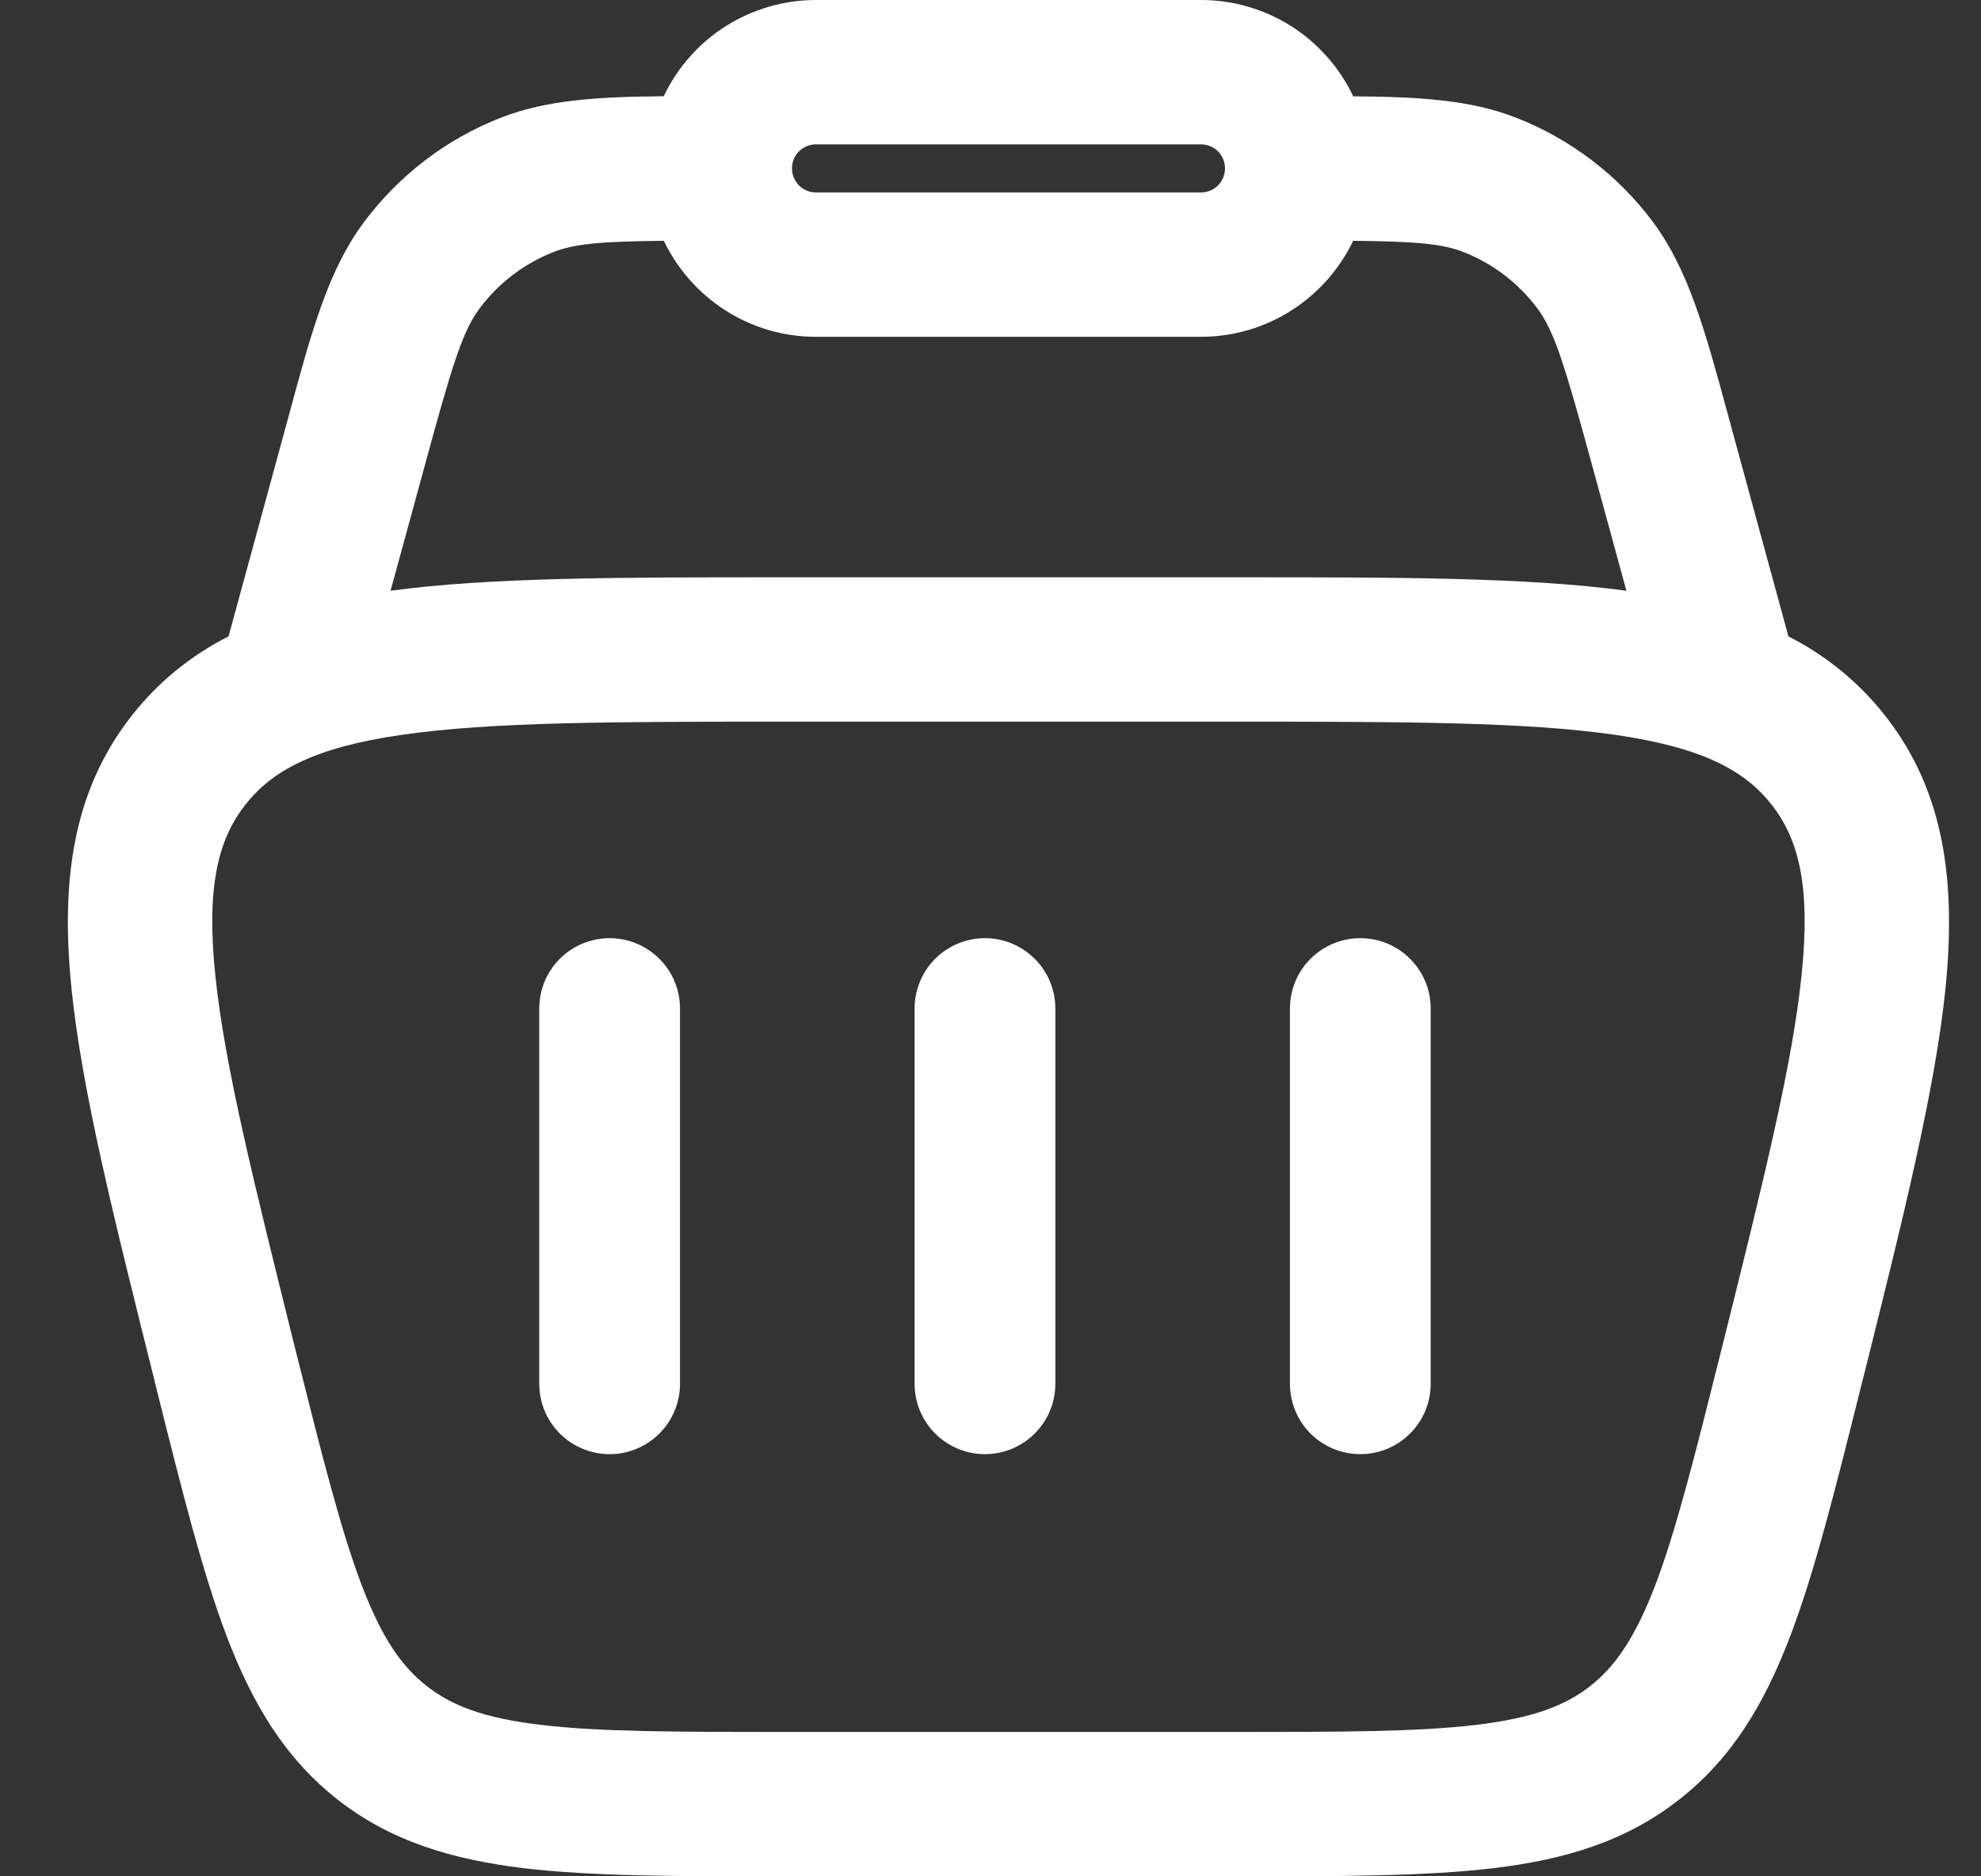
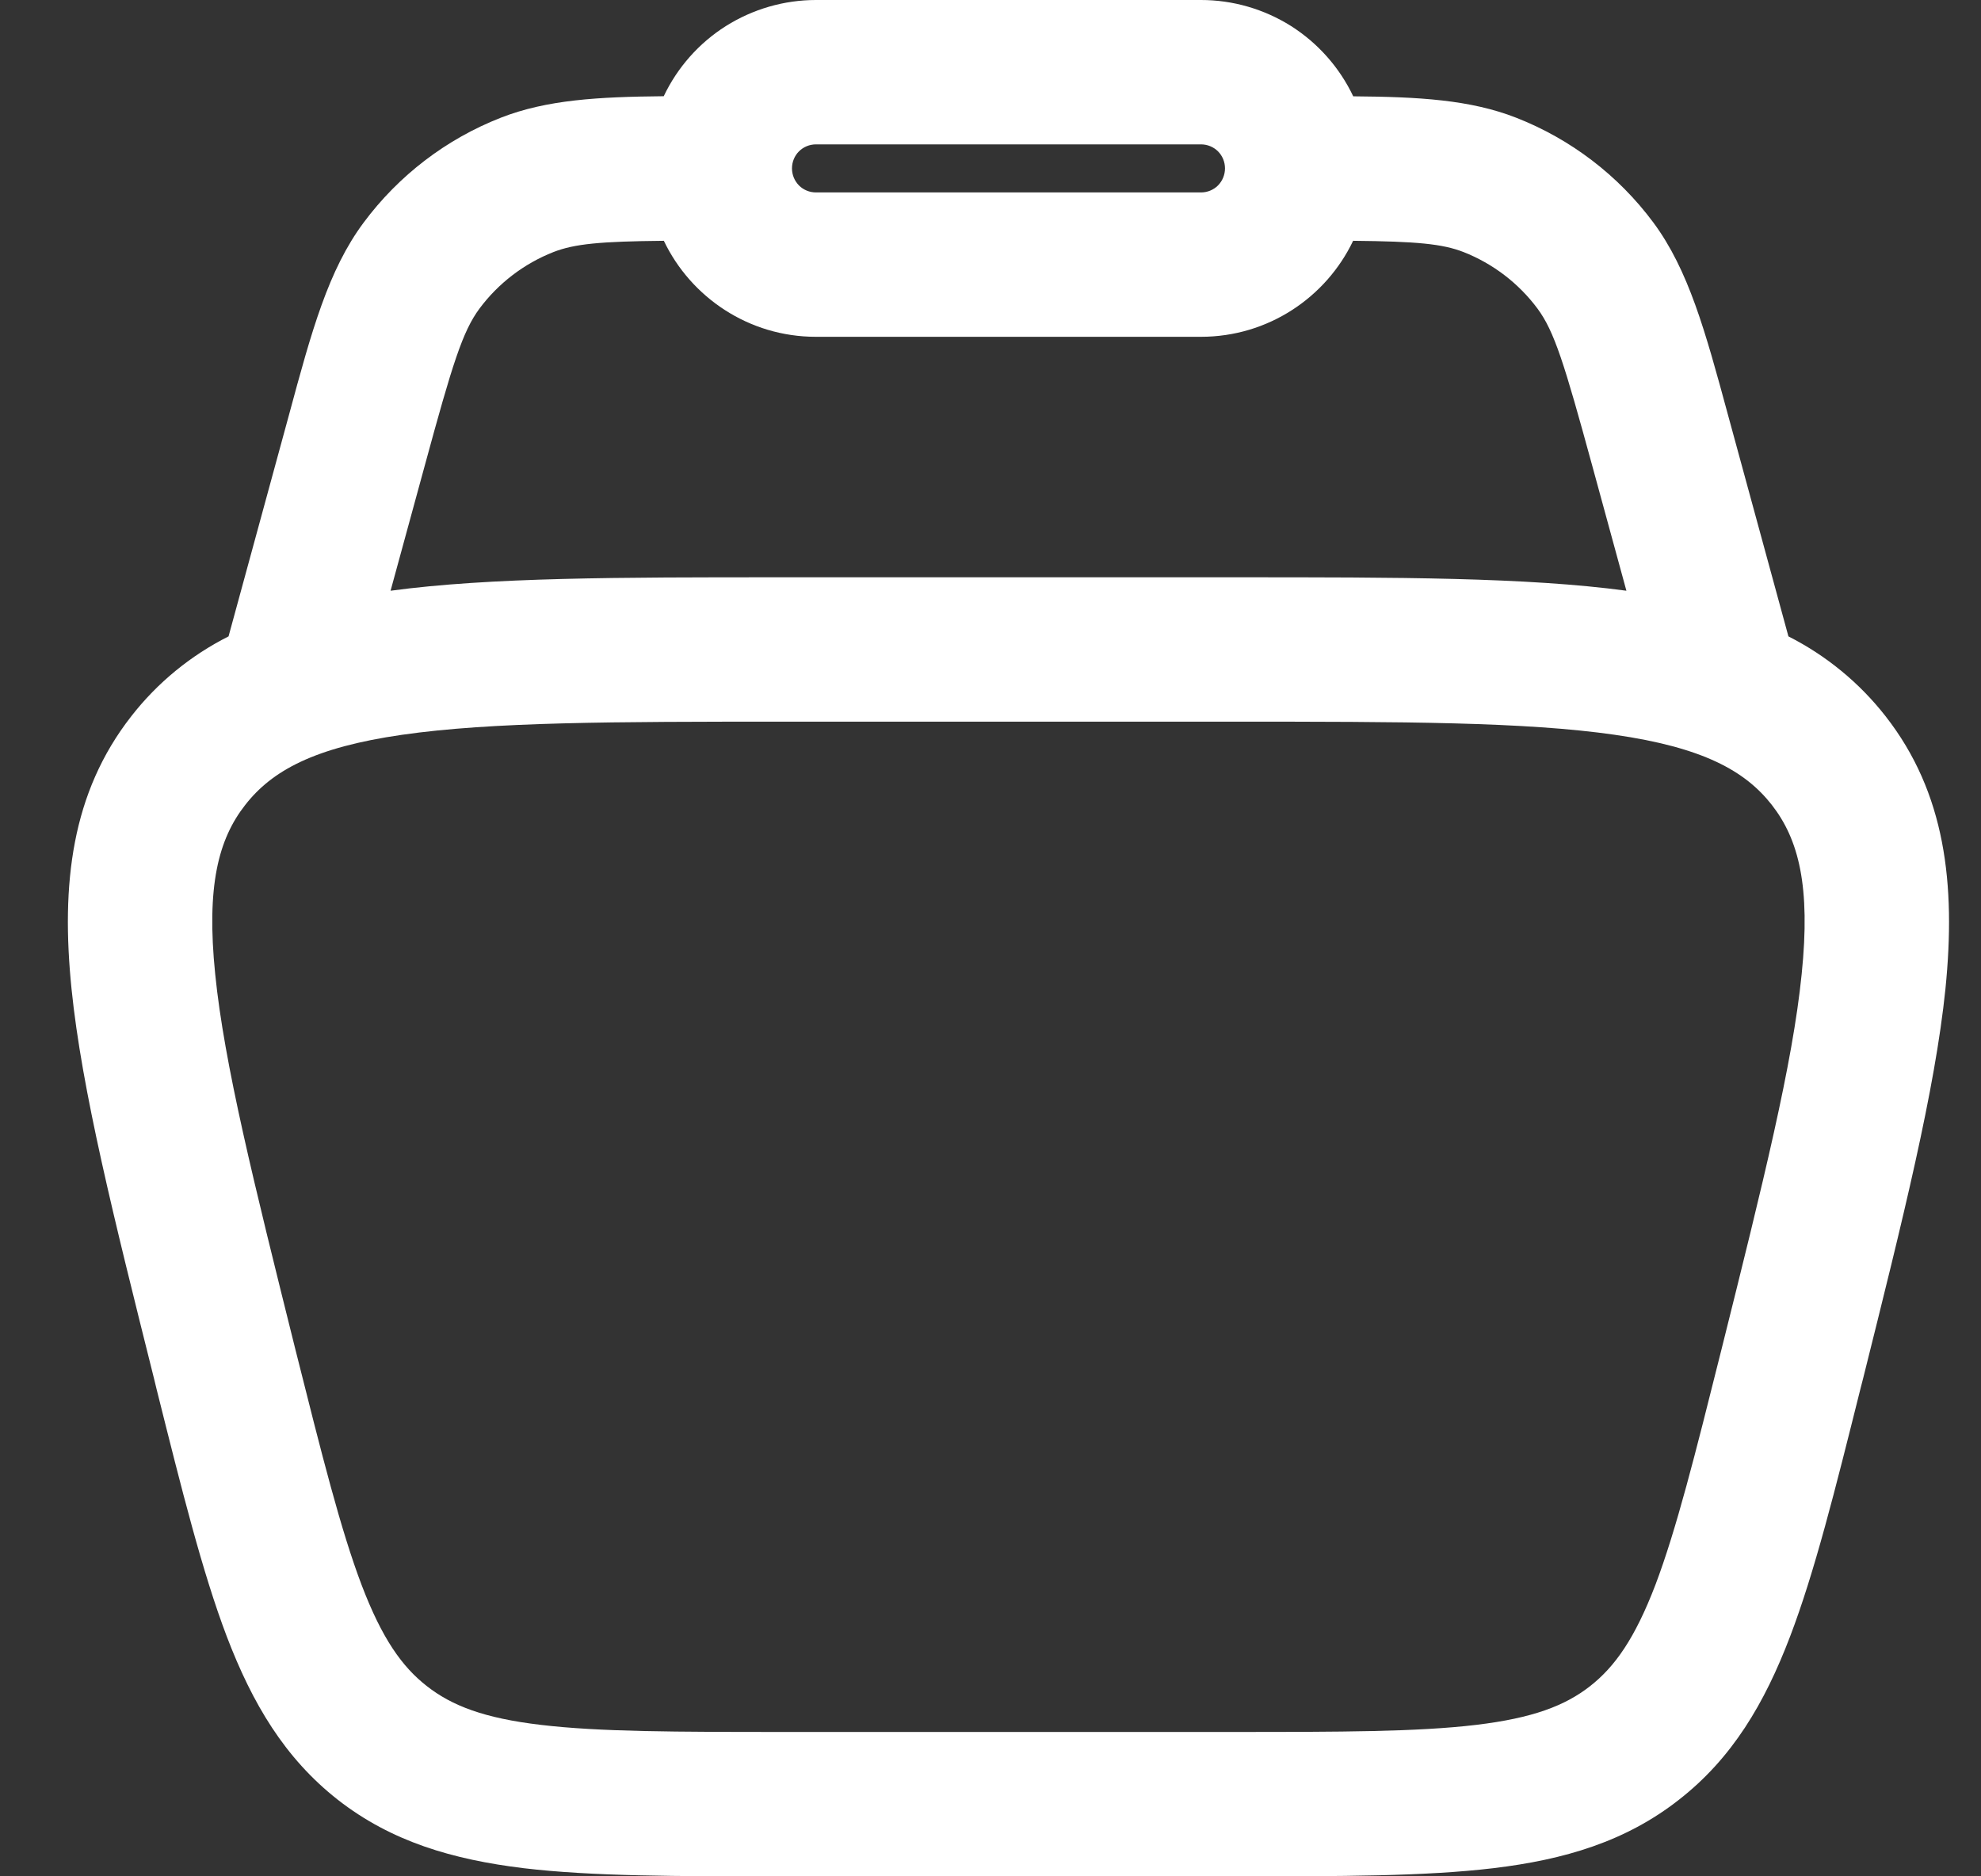
<svg xmlns="http://www.w3.org/2000/svg" width="19" height="18" viewBox="0 0 19 18" fill="none">
  <rect x="0" y="0" width="19" height="18" fill="#333333" stroke="none" />
-   <path d="M6.522 9.675C6.522 9.496 6.451 9.324 6.324 9.198C6.197 9.071 6.026 9 5.847 9C5.668 9 5.496 9.071 5.369 9.198C5.243 9.324 5.172 9.496 5.172 9.675V13.275C5.172 13.454 5.243 13.626 5.369 13.752C5.496 13.879 5.668 13.95 5.847 13.95C6.026 13.95 6.197 13.879 6.324 13.752C6.451 13.626 6.522 13.454 6.522 13.275V9.675ZM13.047 9C13.226 9 13.398 9.071 13.524 9.198C13.651 9.324 13.722 9.496 13.722 9.675V13.275C13.722 13.454 13.651 13.626 13.524 13.752C13.398 13.879 13.226 13.95 13.047 13.95C12.868 13.95 12.696 13.879 12.569 13.752C12.443 13.626 12.372 13.454 12.372 13.275V9.675C12.372 9.496 12.443 9.324 12.569 9.198C12.696 9.071 12.868 9 13.047 9ZM10.122 9.675C10.122 9.496 10.051 9.324 9.924 9.198C9.797 9.071 9.626 9 9.447 9C9.268 9 9.096 9.071 8.969 9.198C8.843 9.324 8.772 9.496 8.772 9.675V13.275C8.772 13.454 8.843 13.626 8.969 13.752C9.096 13.879 9.268 13.95 9.447 13.95C9.626 13.95 9.797 13.879 9.924 13.752C10.051 13.626 10.122 13.454 10.122 13.275V9.675Z" fill="white" />
  <path fill-rule="evenodd" clip-rule="evenodd" d="M14.541 1.129C14.101 0.957 13.61 0.929 12.979 0.924C12.848 0.648 12.641 0.414 12.383 0.25C12.124 0.087 11.825 -6.74914e-05 11.519 1.95621e-07H7.826C7.521 -0 7.221 0.087 6.962 0.25C6.704 0.413 6.497 0.647 6.366 0.923C5.735 0.929 5.244 0.957 4.804 1.129C4.28 1.334 3.824 1.683 3.488 2.135C3.149 2.59 2.989 3.175 2.772 3.979L2.192 6.105C1.829 6.288 1.51 6.549 1.26 6.87C0.685 7.605 0.584 8.481 0.686 9.486C0.785 10.46 1.093 11.688 1.477 13.224L1.501 13.323C1.744 14.294 1.941 15.083 2.175 15.699C2.42 16.341 2.731 16.867 3.242 17.267C3.755 17.667 4.341 17.839 5.023 17.922C5.677 18 6.491 18 7.492 18H11.853C12.854 18 13.668 18 14.322 17.922C15.005 17.84 15.59 17.667 16.102 17.266C16.614 16.867 16.924 16.341 17.169 15.699C17.404 15.083 17.601 14.294 17.844 13.322L17.869 13.225C18.253 11.688 18.559 10.46 18.659 9.486C18.76 8.48 18.659 7.605 18.084 6.87C17.834 6.55 17.516 6.289 17.153 6.105L16.573 3.979C16.355 3.175 16.195 2.59 15.857 2.134C15.521 1.682 15.065 1.334 14.541 1.129ZM5.308 2.418C5.511 2.339 5.757 2.316 6.367 2.31C6.627 2.854 7.183 3.231 7.825 3.231H11.518C12.162 3.231 12.718 2.854 12.978 2.31C13.588 2.316 13.834 2.339 14.037 2.418C14.319 2.529 14.565 2.717 14.746 2.96C14.908 3.179 15.003 3.485 15.272 4.47L15.599 5.667C14.64 5.538 13.404 5.538 11.867 5.538H7.477C5.941 5.538 4.705 5.538 3.746 5.667L4.073 4.47C4.341 3.485 4.437 3.179 4.599 2.96C4.78 2.717 5.026 2.529 5.308 2.418ZM7.826 1.385C7.765 1.385 7.706 1.409 7.663 1.452C7.62 1.495 7.596 1.554 7.596 1.615C7.596 1.677 7.62 1.735 7.663 1.779C7.706 1.822 7.765 1.846 7.826 1.846H11.519C11.58 1.846 11.639 1.822 11.682 1.779C11.725 1.735 11.749 1.677 11.749 1.615C11.749 1.554 11.725 1.495 11.682 1.452C11.639 1.409 11.58 1.385 11.519 1.385H7.826ZM2.352 7.722C2.609 7.392 3.016 7.17 3.856 7.049C4.716 6.925 5.881 6.923 7.536 6.923H11.809C13.464 6.923 14.629 6.925 15.488 7.049C16.329 7.17 16.736 7.392 16.994 7.722C17.251 8.052 17.367 8.5 17.28 9.345C17.193 10.209 16.912 11.339 16.511 12.945C16.255 13.968 16.077 14.677 15.876 15.207C15.68 15.718 15.489 15.989 15.25 16.176C15.011 16.363 14.701 16.482 14.158 16.547C13.595 16.614 12.866 16.615 11.809 16.615H7.536C6.48 16.615 5.749 16.614 5.187 16.547C4.643 16.483 4.334 16.363 4.095 16.176C3.855 15.989 3.664 15.718 3.469 15.207C3.268 14.677 3.09 13.968 2.833 12.945C2.433 11.339 2.151 10.209 2.064 9.345C1.978 8.5 2.094 8.051 2.352 7.722Z" fill="white" />
</svg>